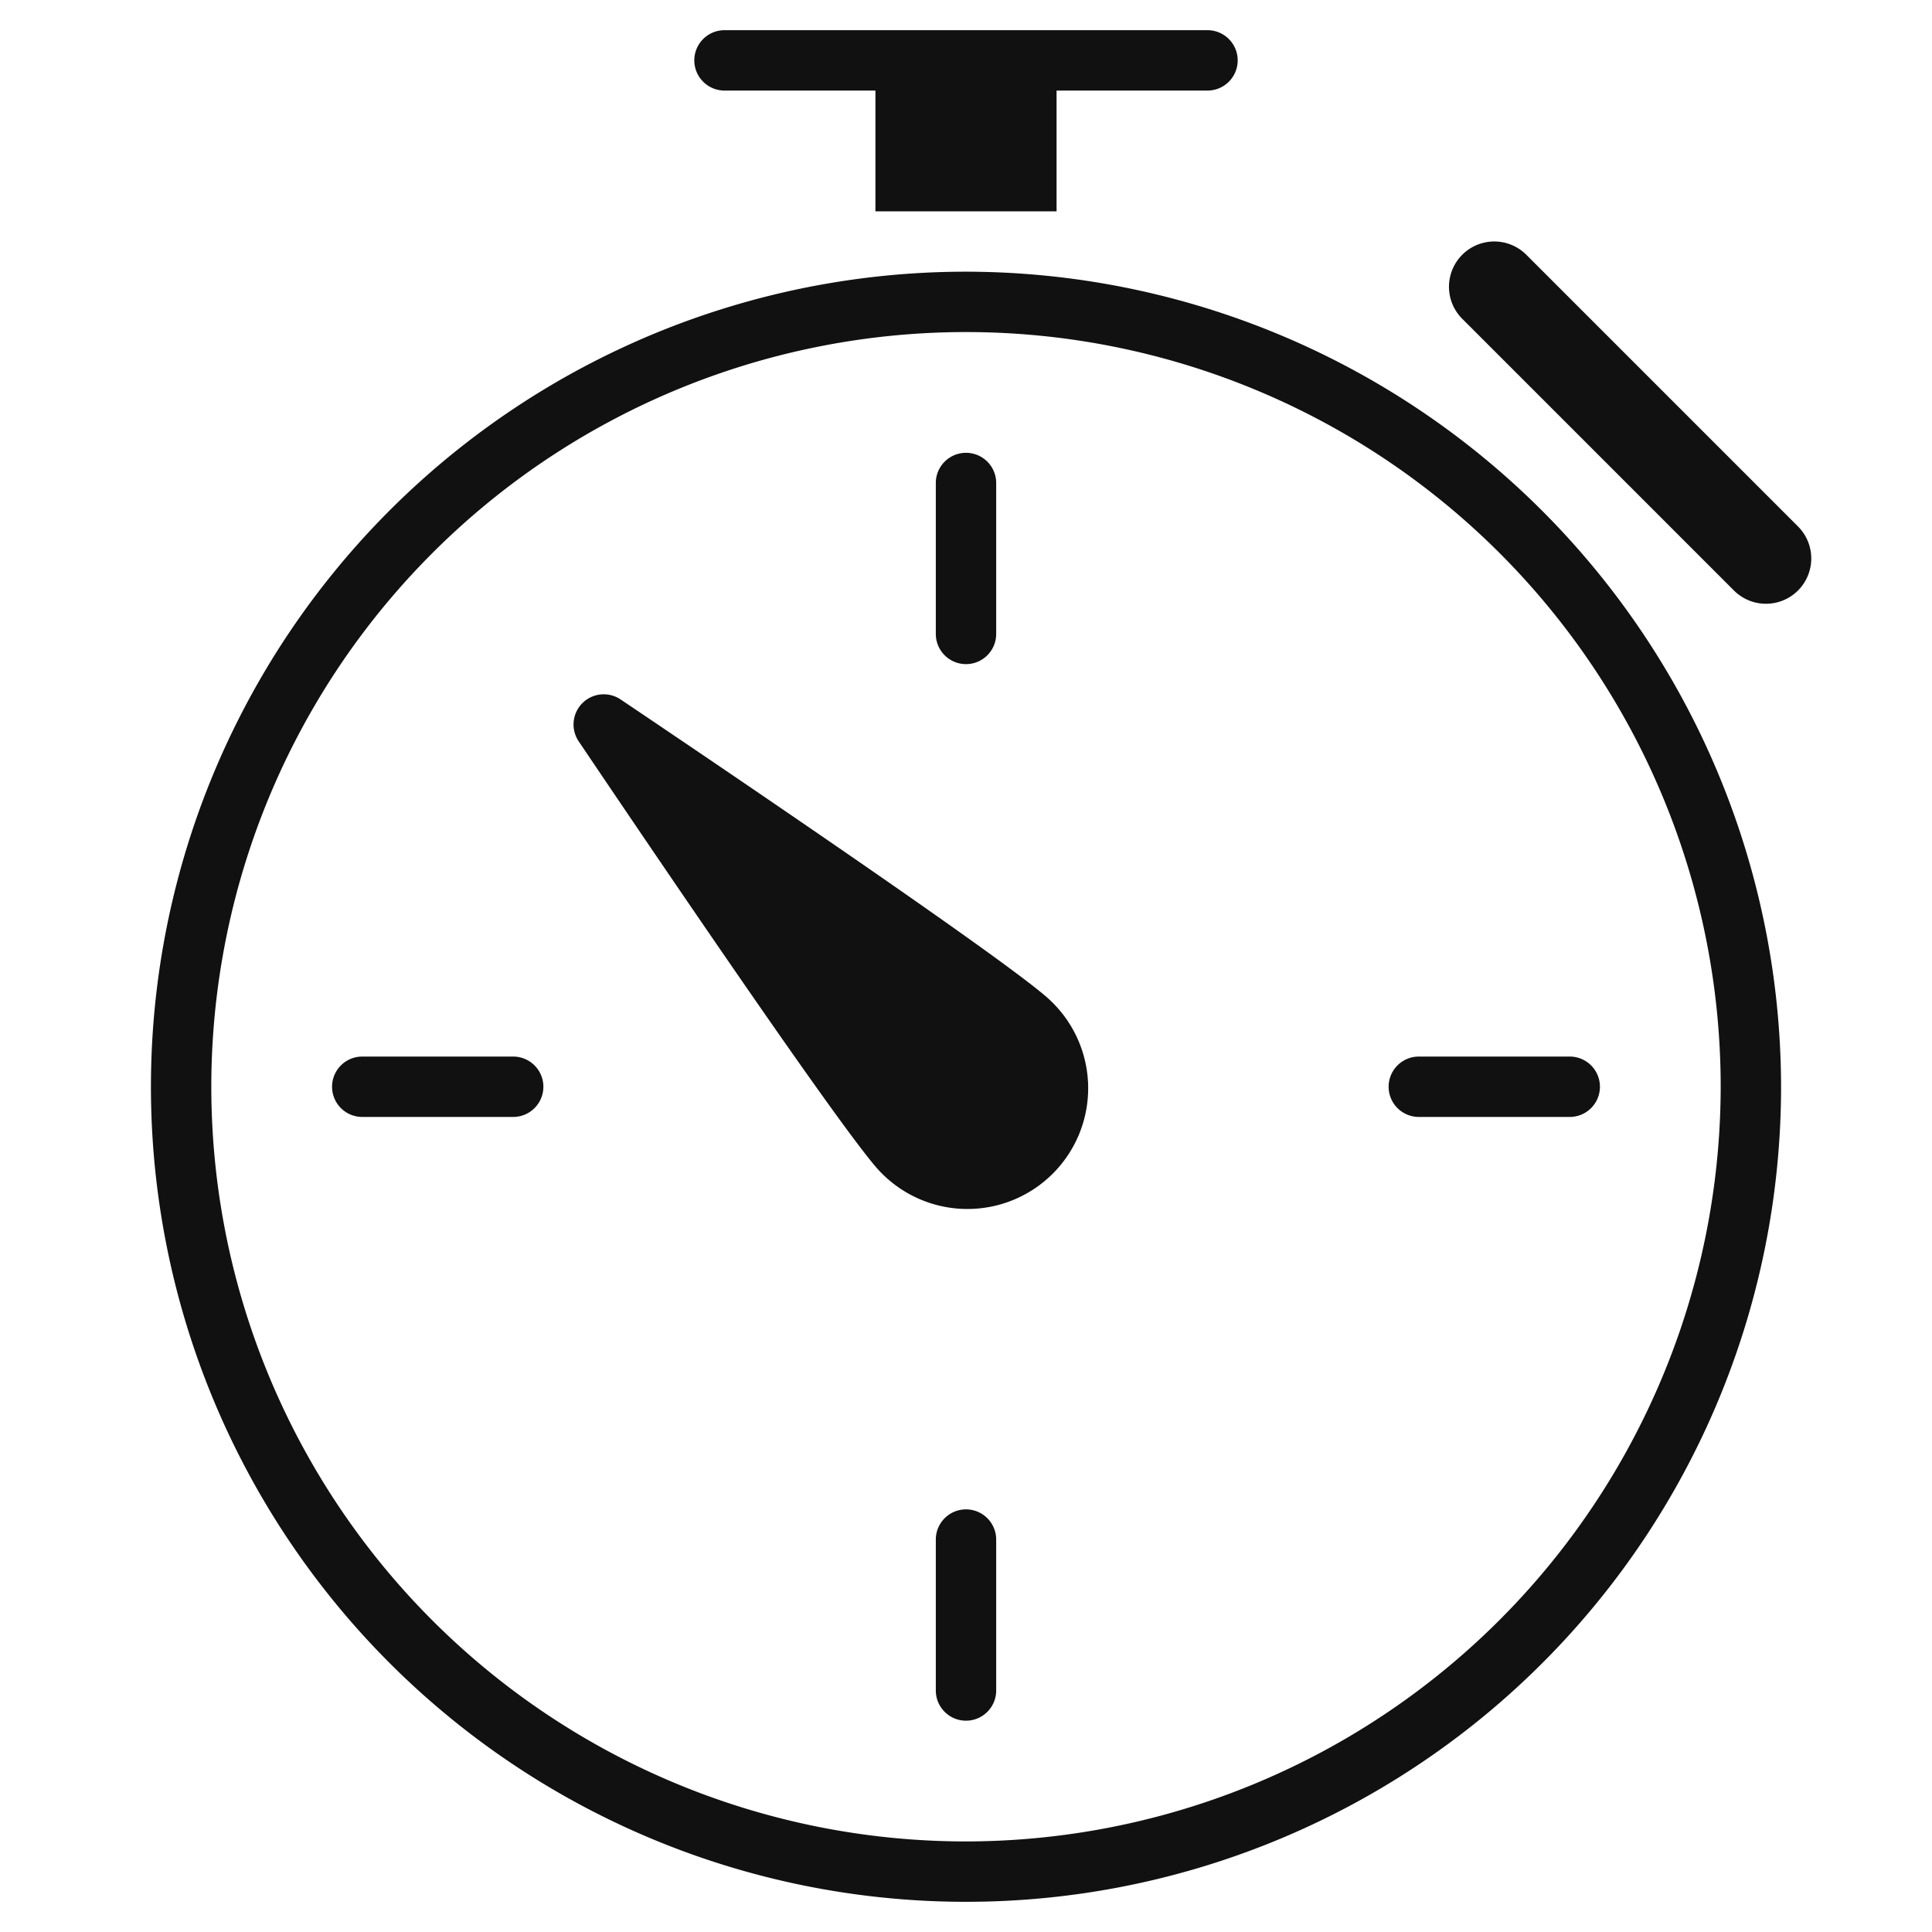
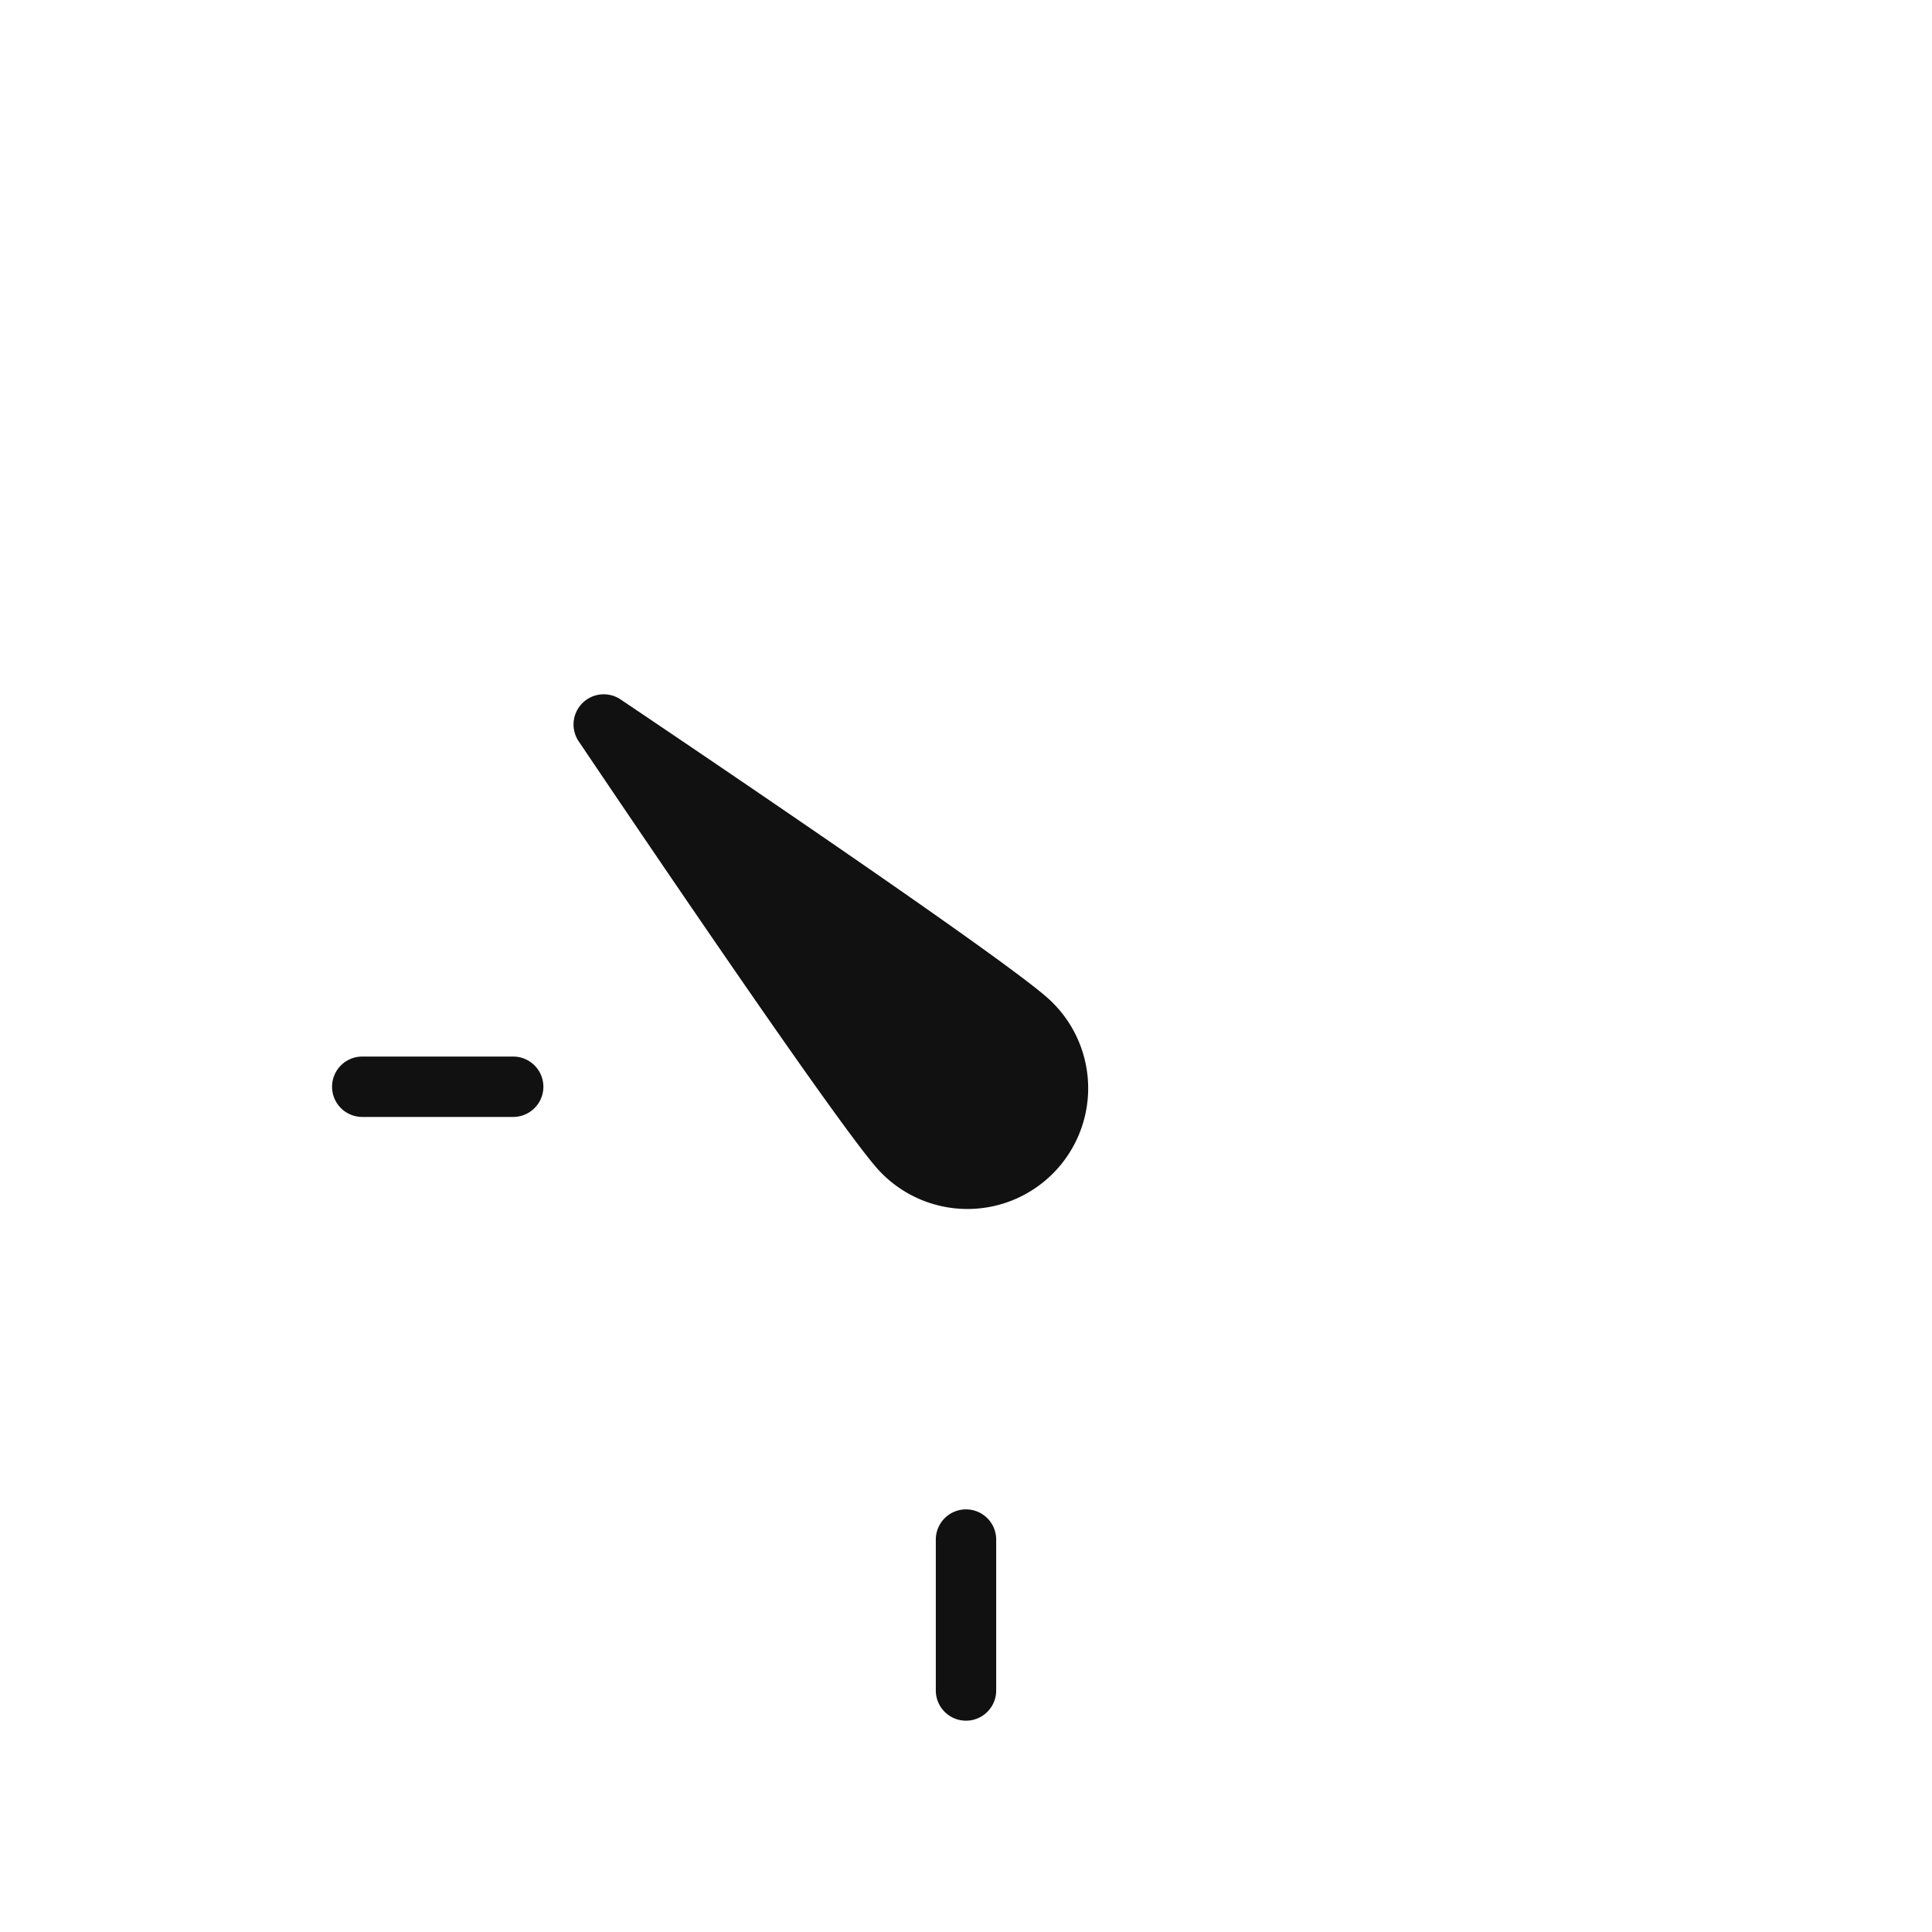
<svg xmlns="http://www.w3.org/2000/svg" viewBox="0 0 64 64" width="64" height="64">
  <g class="nc-icon-wrapper" stroke="none" fill="#111111">
-     <path data-color="color-2" d="M24,3h5V7h6V3h5a1,1,0,0,0,0-2H24a1,1,0,0,0,0,2Z" />
-     <path d="M32,9A27,27,0,1,0,59,36,27.03,27.03,0,0,0,32,9Zm0,52A25,25,0,1,1,57,36,25.028,25.028,0,0,1,32,61Z" fill="#111111" />
-     <path d="M32,22a1,1,0,0,0,1-1V16a1,1,0,0,0-2,0v5A1,1,0,0,0,32,22Z" fill="#111111" />
-     <path d="M46,36a1,1,0,0,0,1,1h5a1,1,0,0,0,0-2H47A1,1,0,0,0,46,36Z" fill="#111111" />
    <path d="M32,50a1,1,0,0,0-1,1v5a1,1,0,0,0,2,0V51A1,1,0,0,0,32,50Z" fill="#111111" />
    <path d="M17,35H12a1,1,0,0,0,0,2h5a1,1,0,0,0,0-2Z" fill="#111111" />
-     <path data-color="color-2" d="M59.561,17.439l-9-9a1.5,1.5,0,0,0-2.122,2.122l9,9a1.5,1.5,0,0,0,2.122-2.122Z" />
    <path data-color="color-2" d="M20.558,23.17a1,1,0,0,0-1.388,1.388c.9,1.334,8.8,13.065,10,14.27a4,4,0,1,0,5.656-5.656C33.623,31.966,21.892,24.067,20.558,23.17Z" />
  </g>
</svg>